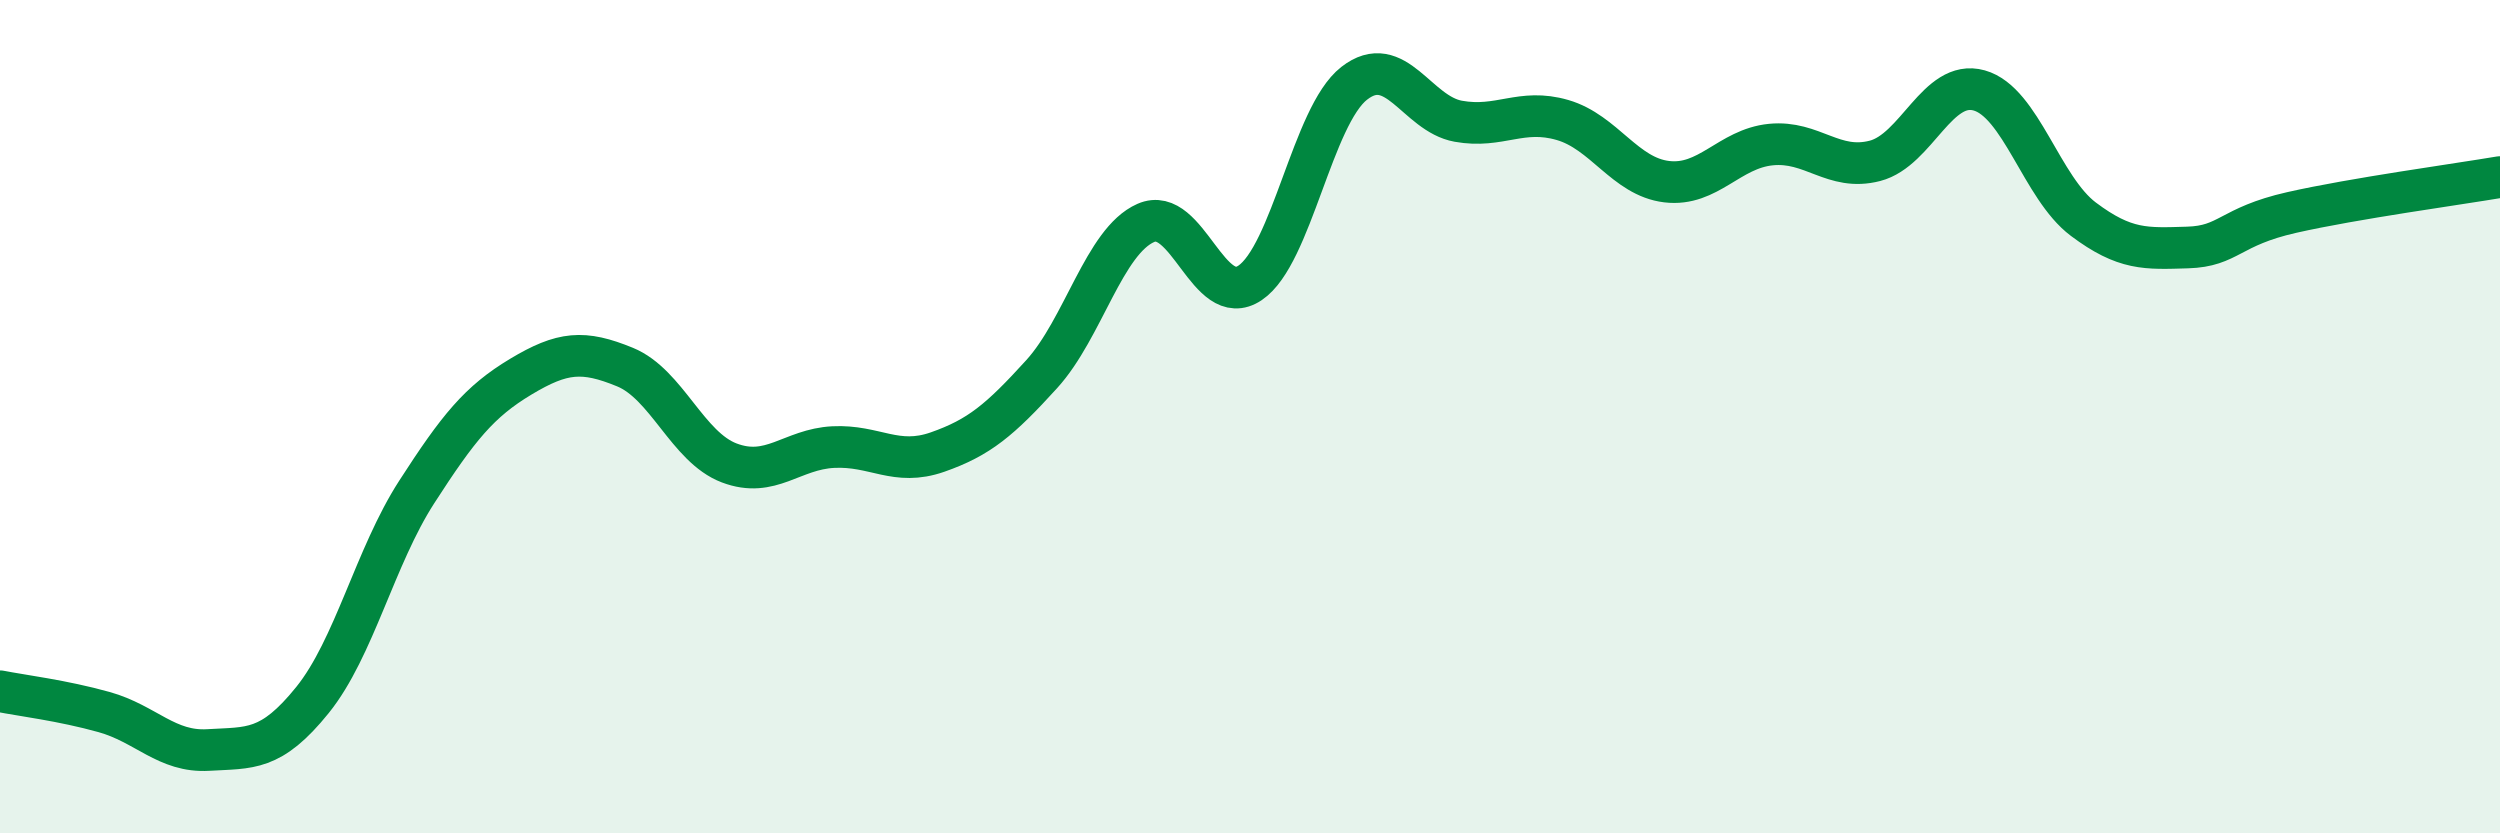
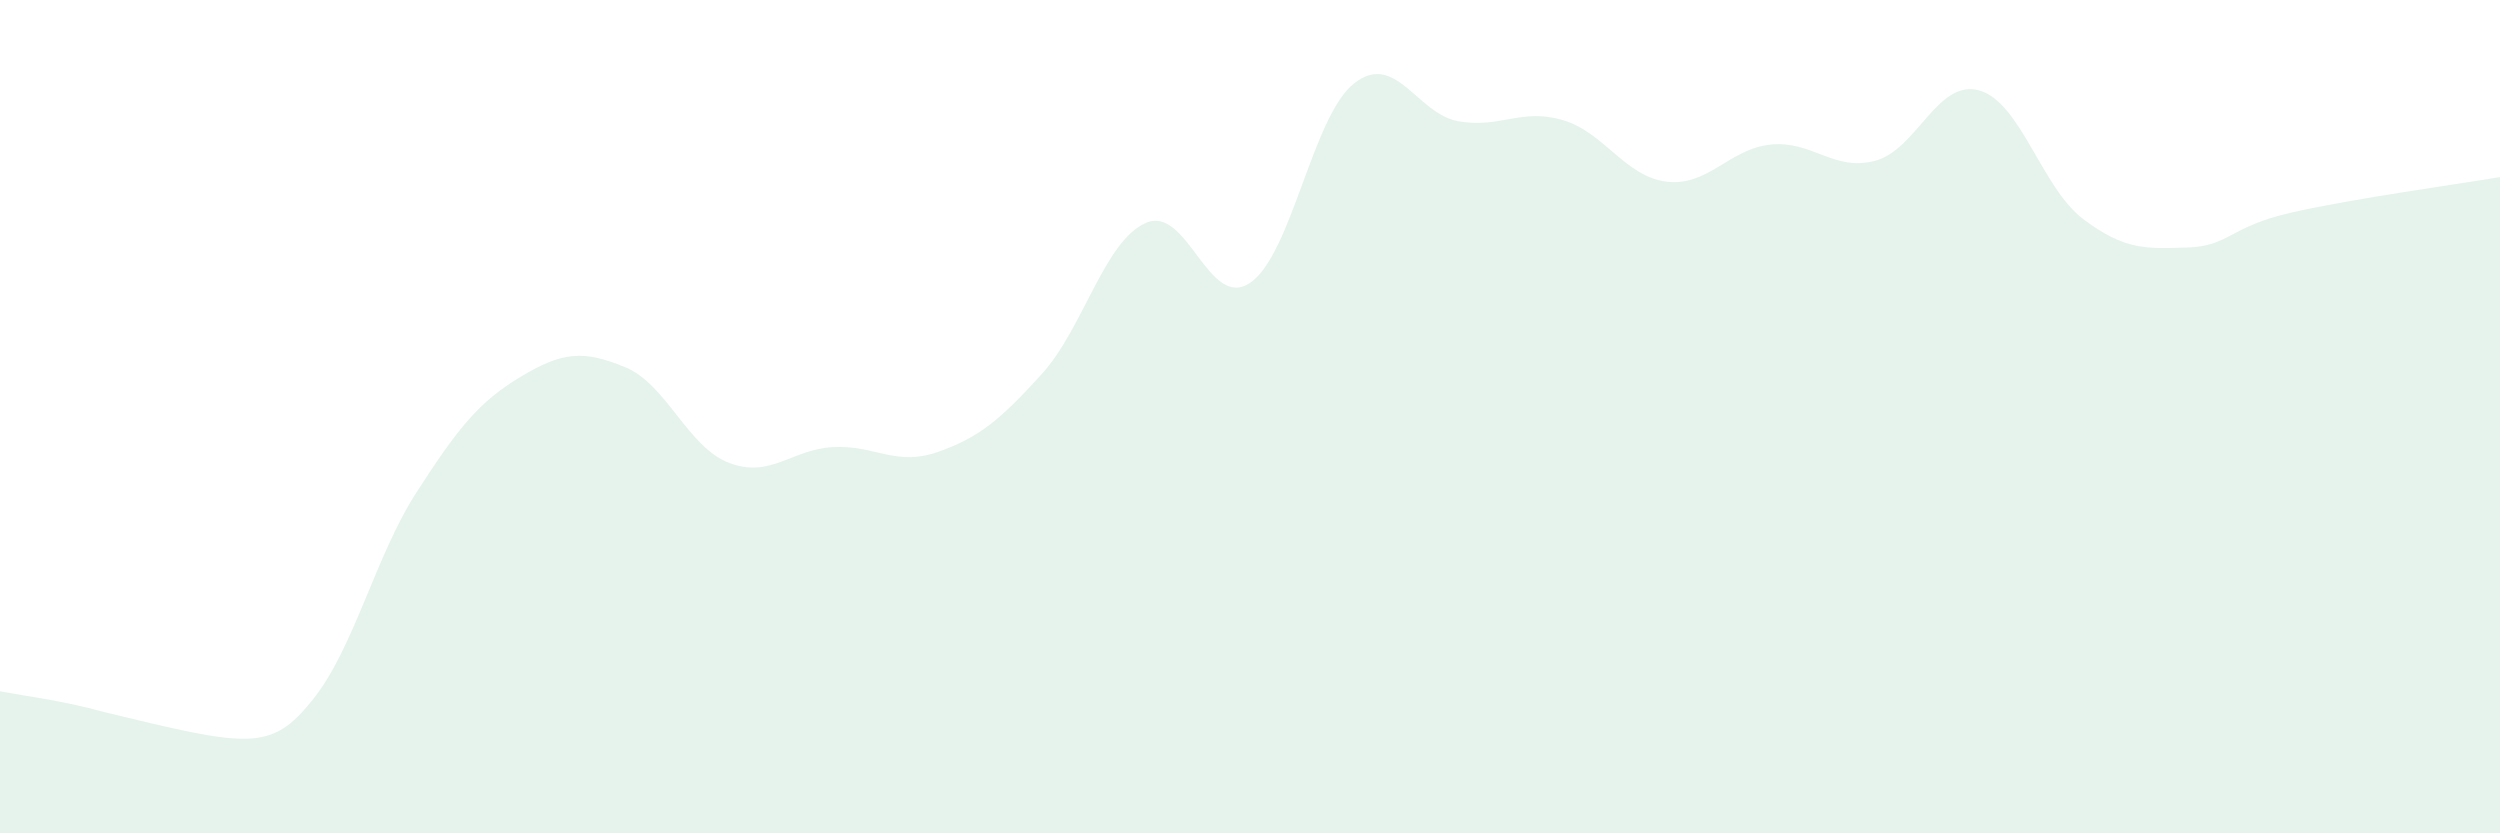
<svg xmlns="http://www.w3.org/2000/svg" width="60" height="20" viewBox="0 0 60 20">
-   <path d="M 0,16.59 C 0.5,16.69 1.5,16.81 2.5,17.09 C 3.5,17.37 4,18.06 5,18 C 6,17.94 6.5,18.04 7.5,16.8 C 8.5,15.56 9,13.36 10,11.81 C 11,10.26 11.5,9.64 12.5,9.04 C 13.5,8.44 14,8.4 15,8.81 C 16,9.22 16.5,10.73 17.5,11.11 C 18.5,11.49 19,10.78 20,10.73 C 21,10.68 21.5,11.2 22.5,10.85 C 23.5,10.5 24,10.08 25,8.98 C 26,7.88 26.5,5.79 27.5,5.35 C 28.5,4.91 29,7.46 30,6.79 C 31,6.12 31.5,2.78 32.5,2 C 33.5,1.22 34,2.73 35,2.91 C 36,3.09 36.5,2.59 37.5,2.88 C 38.5,3.17 39,4.24 40,4.36 C 41,4.48 41.5,3.57 42.5,3.47 C 43.5,3.37 44,4.12 45,3.86 C 46,3.6 46.5,1.89 47.5,2.17 C 48.5,2.45 49,4.51 50,5.26 C 51,6.01 51.5,5.97 52.5,5.94 C 53.5,5.91 53.5,5.44 55,5.1 C 56.5,4.76 59,4.42 60,4.25L60 20L0 20Z" fill="#008740" opacity="0.1" stroke-linecap="round" stroke-linejoin="round" />
-   <path d="M 0,16.59 C 0.5,16.69 1.5,16.81 2.5,17.09 C 3.5,17.37 4,18.06 5,18 C 6,17.94 6.5,18.04 7.5,16.8 C 8.5,15.56 9,13.36 10,11.81 C 11,10.26 11.5,9.64 12.5,9.04 C 13.5,8.44 14,8.4 15,8.81 C 16,9.22 16.5,10.73 17.5,11.11 C 18.5,11.49 19,10.78 20,10.73 C 21,10.68 21.5,11.2 22.5,10.85 C 23.5,10.5 24,10.08 25,8.98 C 26,7.88 26.5,5.79 27.5,5.35 C 28.5,4.91 29,7.46 30,6.79 C 31,6.12 31.5,2.78 32.5,2 C 33.5,1.22 34,2.73 35,2.91 C 36,3.09 36.5,2.59 37.5,2.88 C 38.5,3.17 39,4.24 40,4.36 C 41,4.48 41.5,3.57 42.5,3.47 C 43.5,3.37 44,4.12 45,3.86 C 46,3.6 46.5,1.89 47.5,2.17 C 48.5,2.45 49,4.51 50,5.26 C 51,6.01 51.5,5.97 52.5,5.94 C 53.5,5.91 53.5,5.44 55,5.1 C 56.5,4.76 59,4.42 60,4.25" stroke="#008740" stroke-width="1" fill="none" stroke-linecap="round" stroke-linejoin="round" />
+   <path d="M 0,16.59 C 0.5,16.69 1.5,16.81 2.5,17.09 C 6,17.94 6.5,18.04 7.5,16.8 C 8.5,15.56 9,13.36 10,11.81 C 11,10.26 11.5,9.64 12.5,9.04 C 13.5,8.44 14,8.4 15,8.81 C 16,9.22 16.5,10.73 17.5,11.11 C 18.5,11.49 19,10.78 20,10.73 C 21,10.68 21.5,11.2 22.5,10.85 C 23.5,10.5 24,10.08 25,8.98 C 26,7.88 26.5,5.79 27.5,5.35 C 28.5,4.91 29,7.46 30,6.79 C 31,6.12 31.5,2.78 32.5,2 C 33.5,1.22 34,2.73 35,2.91 C 36,3.09 36.5,2.59 37.5,2.88 C 38.5,3.17 39,4.24 40,4.36 C 41,4.48 41.5,3.57 42.5,3.47 C 43.5,3.37 44,4.12 45,3.86 C 46,3.6 46.5,1.89 47.5,2.17 C 48.5,2.45 49,4.51 50,5.26 C 51,6.01 51.5,5.97 52.5,5.94 C 53.5,5.91 53.5,5.44 55,5.1 C 56.5,4.76 59,4.42 60,4.25L60 20L0 20Z" fill="#008740" opacity="0.1" stroke-linecap="round" stroke-linejoin="round" />
</svg>